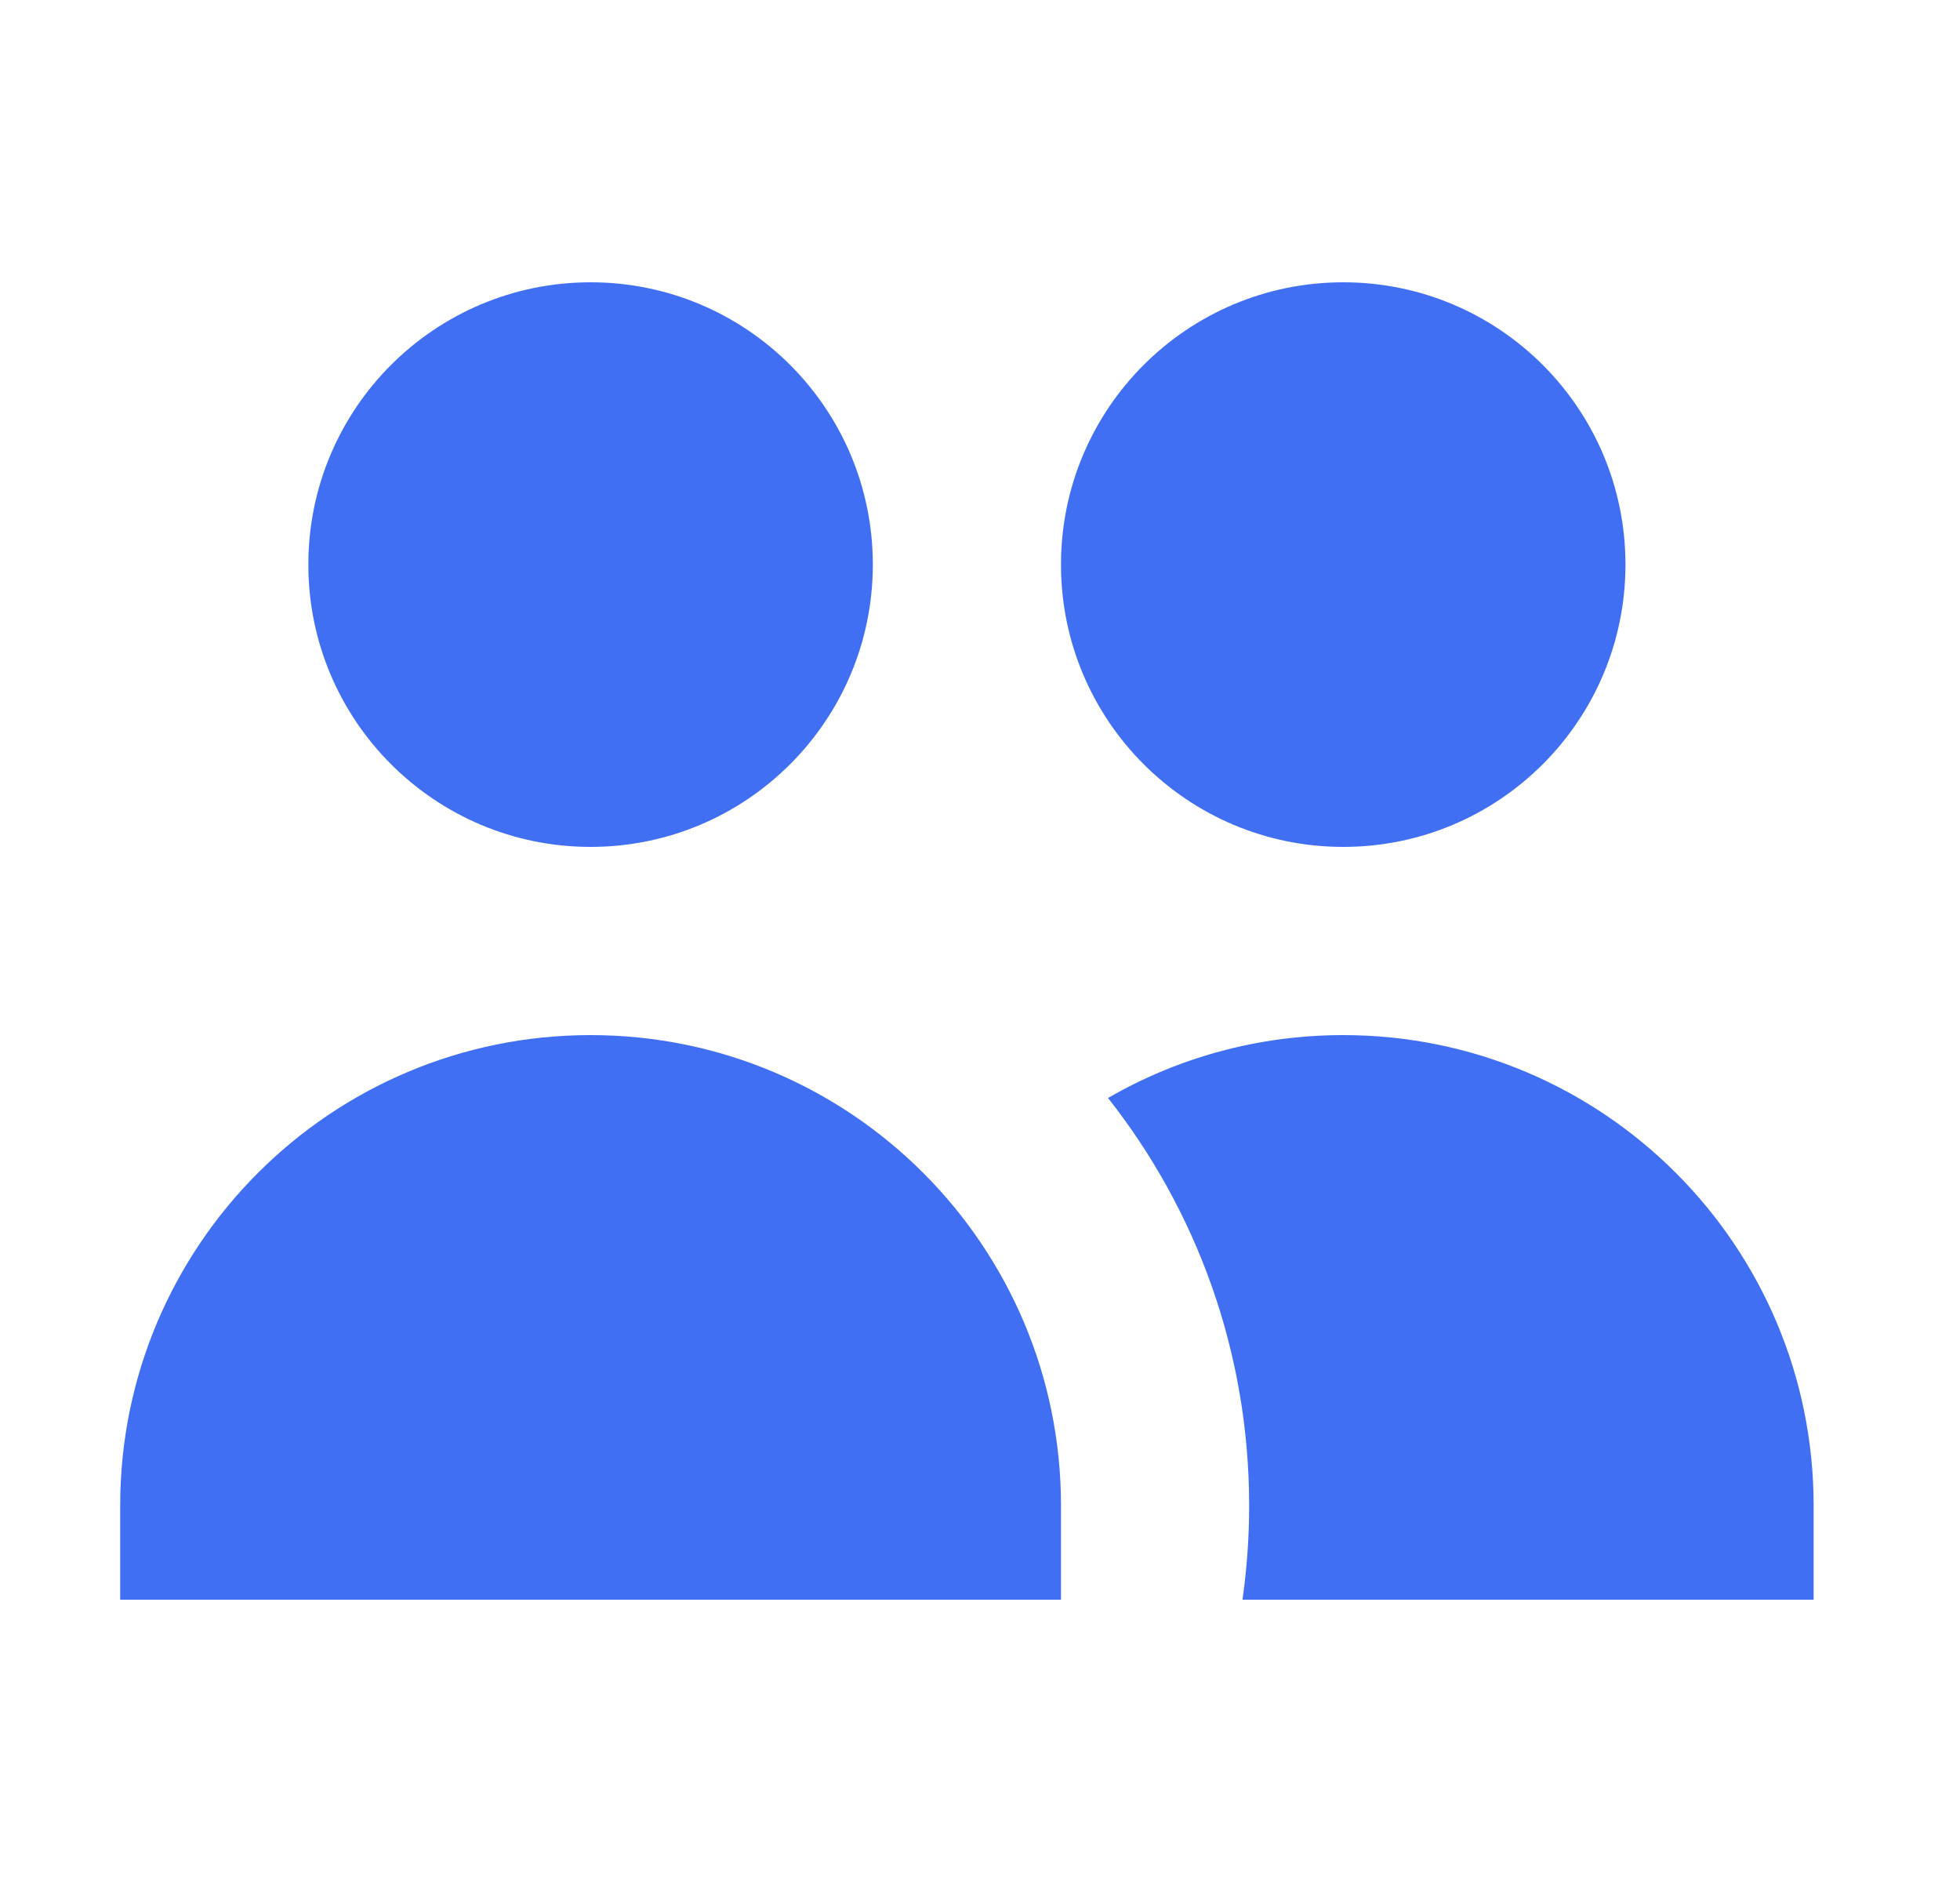
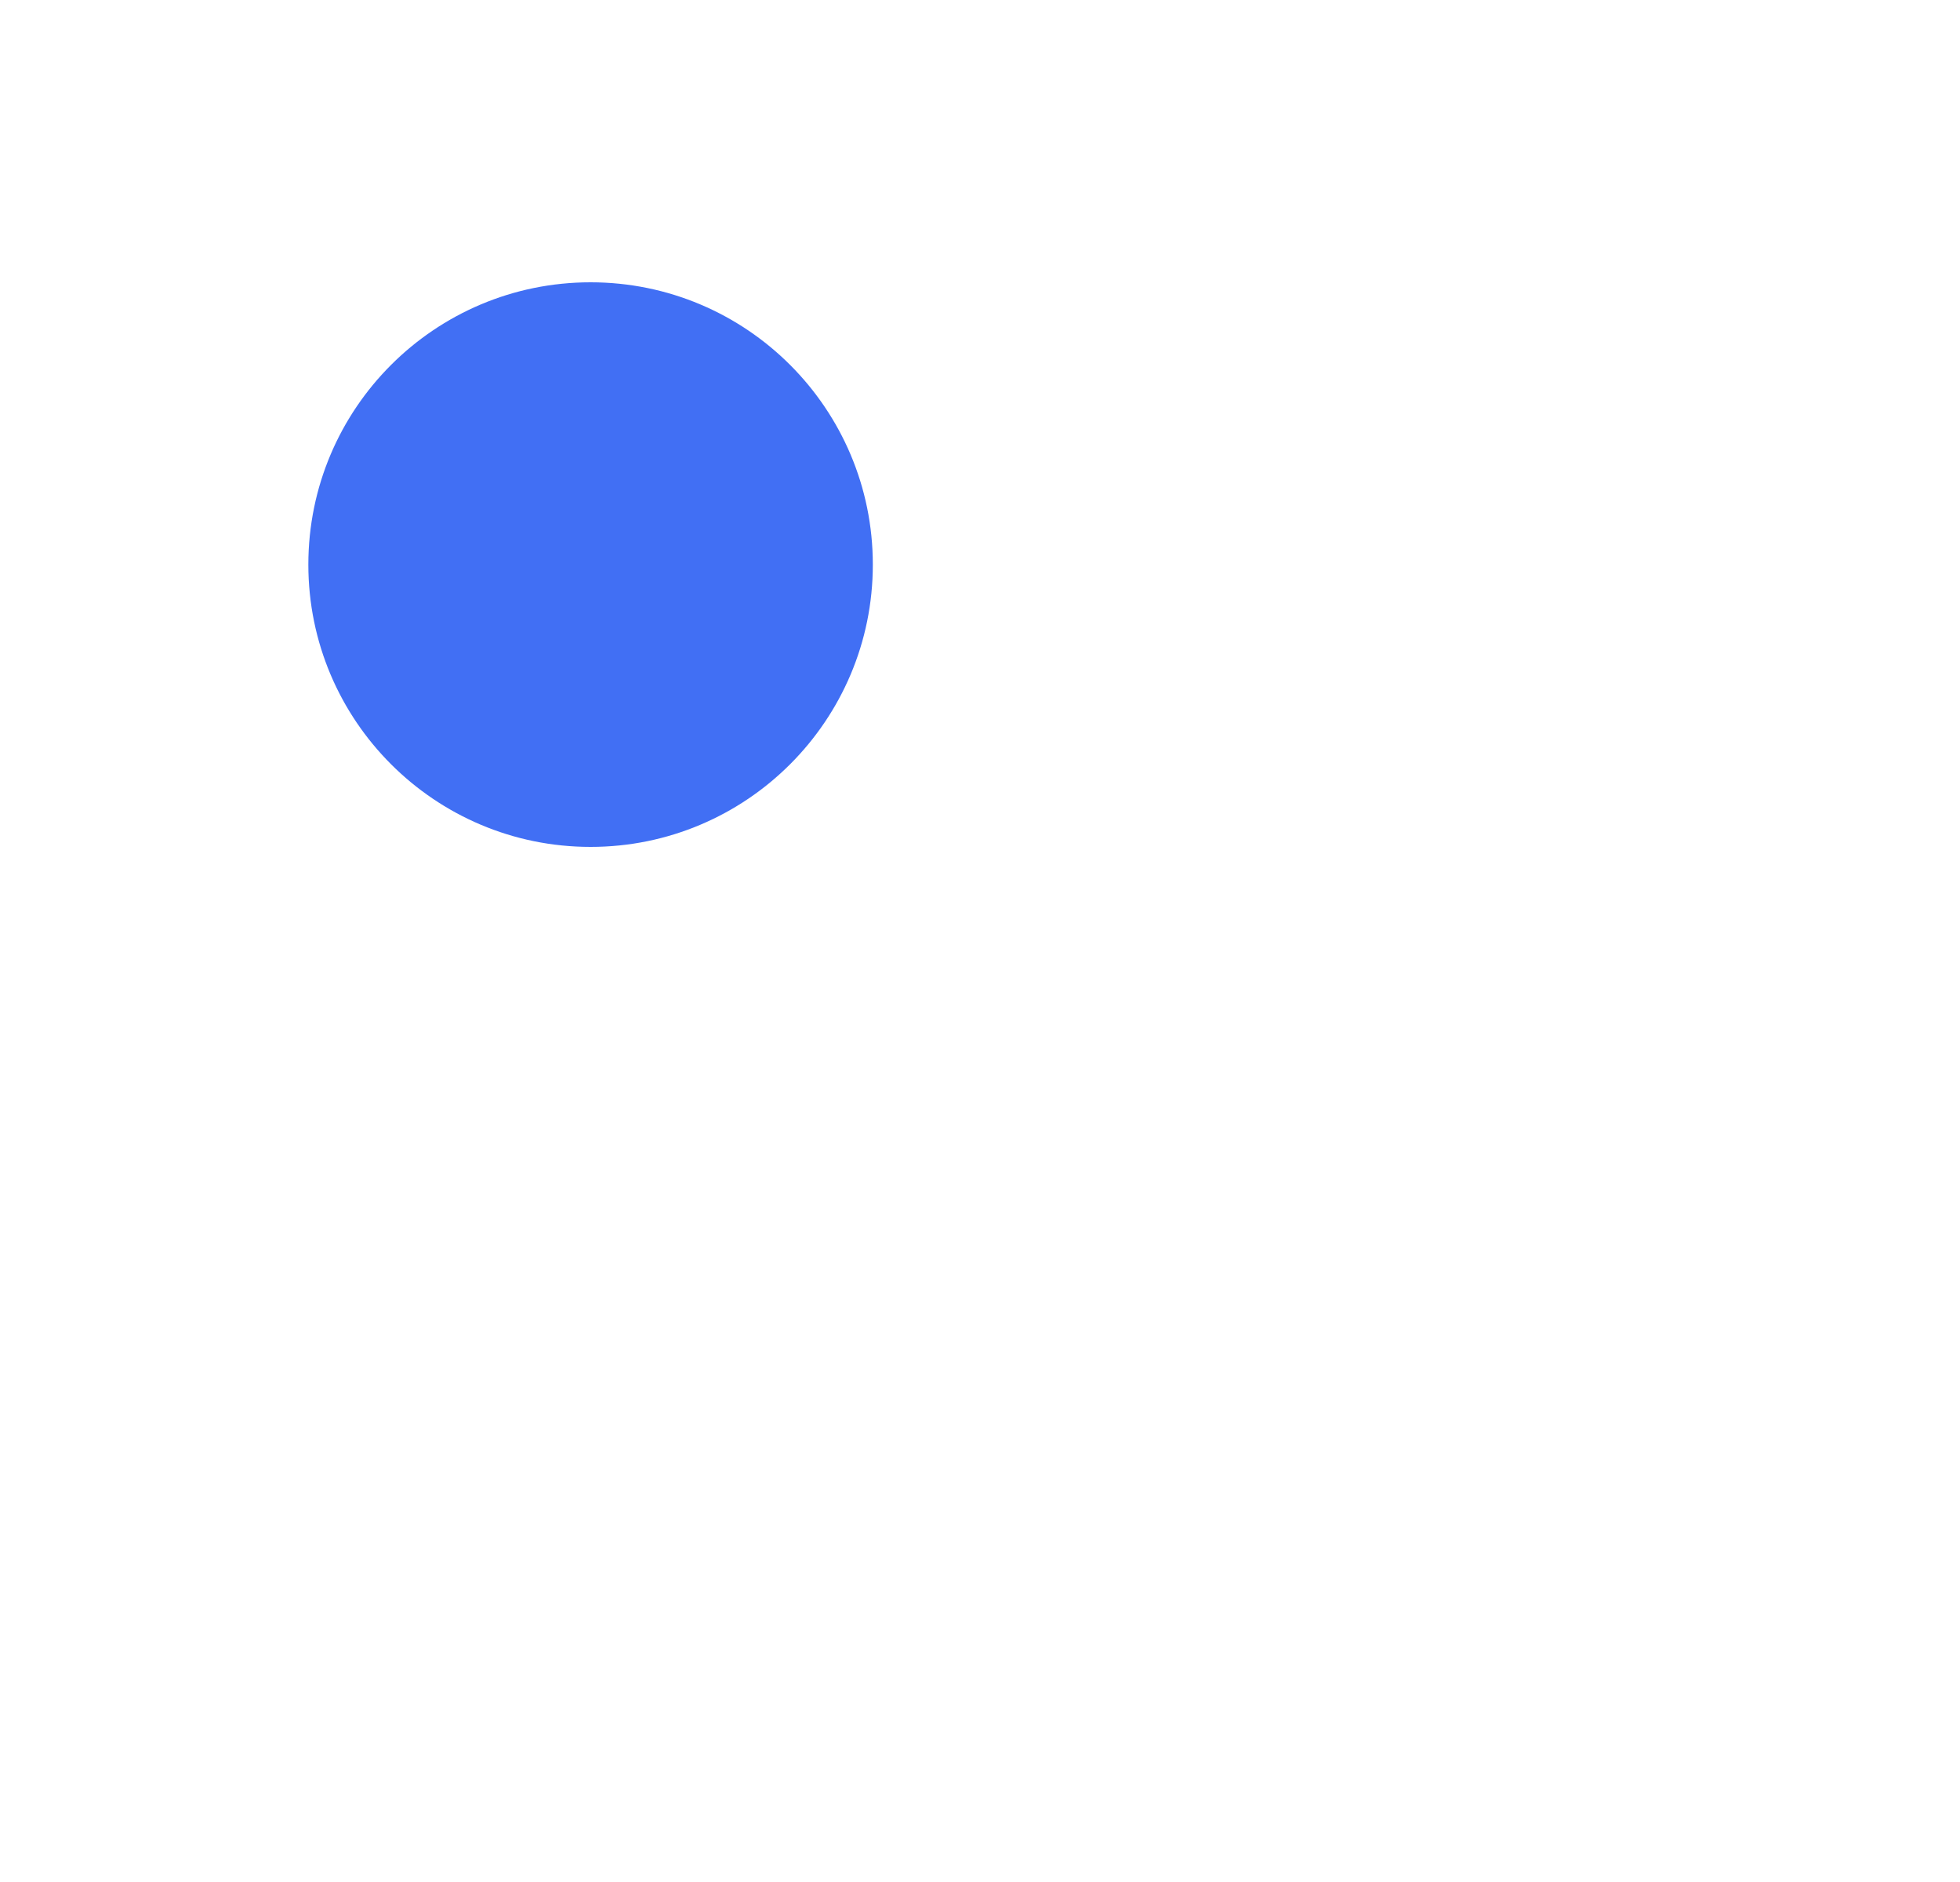
<svg xmlns="http://www.w3.org/2000/svg" width="25" height="24" viewBox="0 0 25 24" fill="none">
  <path d="M11.133 7.2C11.133 9.188 9.521 10.8 7.533 10.8C5.545 10.8 3.933 9.188 3.933 7.2C3.933 5.211 5.545 3.6 7.533 3.6C9.521 3.6 11.133 5.211 11.133 7.2Z" fill="#416FF4" />
-   <path d="M20.733 7.2C20.733 9.188 19.121 10.8 17.133 10.8C15.145 10.8 13.533 9.188 13.533 7.2C13.533 5.211 15.145 3.6 17.133 3.6C19.121 3.6 20.733 5.211 20.733 7.2Z" fill="#416FF4" />
-   <path d="M15.848 20.4C15.904 20.008 15.933 19.607 15.933 19.2C15.933 17.237 15.26 15.432 14.133 14.002C15.015 13.492 16.04 13.2 17.133 13.2C20.447 13.2 23.133 15.886 23.133 19.2V20.4H15.848Z" fill="#416FF4" />
-   <path d="M7.533 13.2C10.847 13.2 13.533 15.886 13.533 19.2V20.4H1.533V19.2C1.533 15.886 4.219 13.2 7.533 13.2Z" fill="#416FF4" />
</svg>